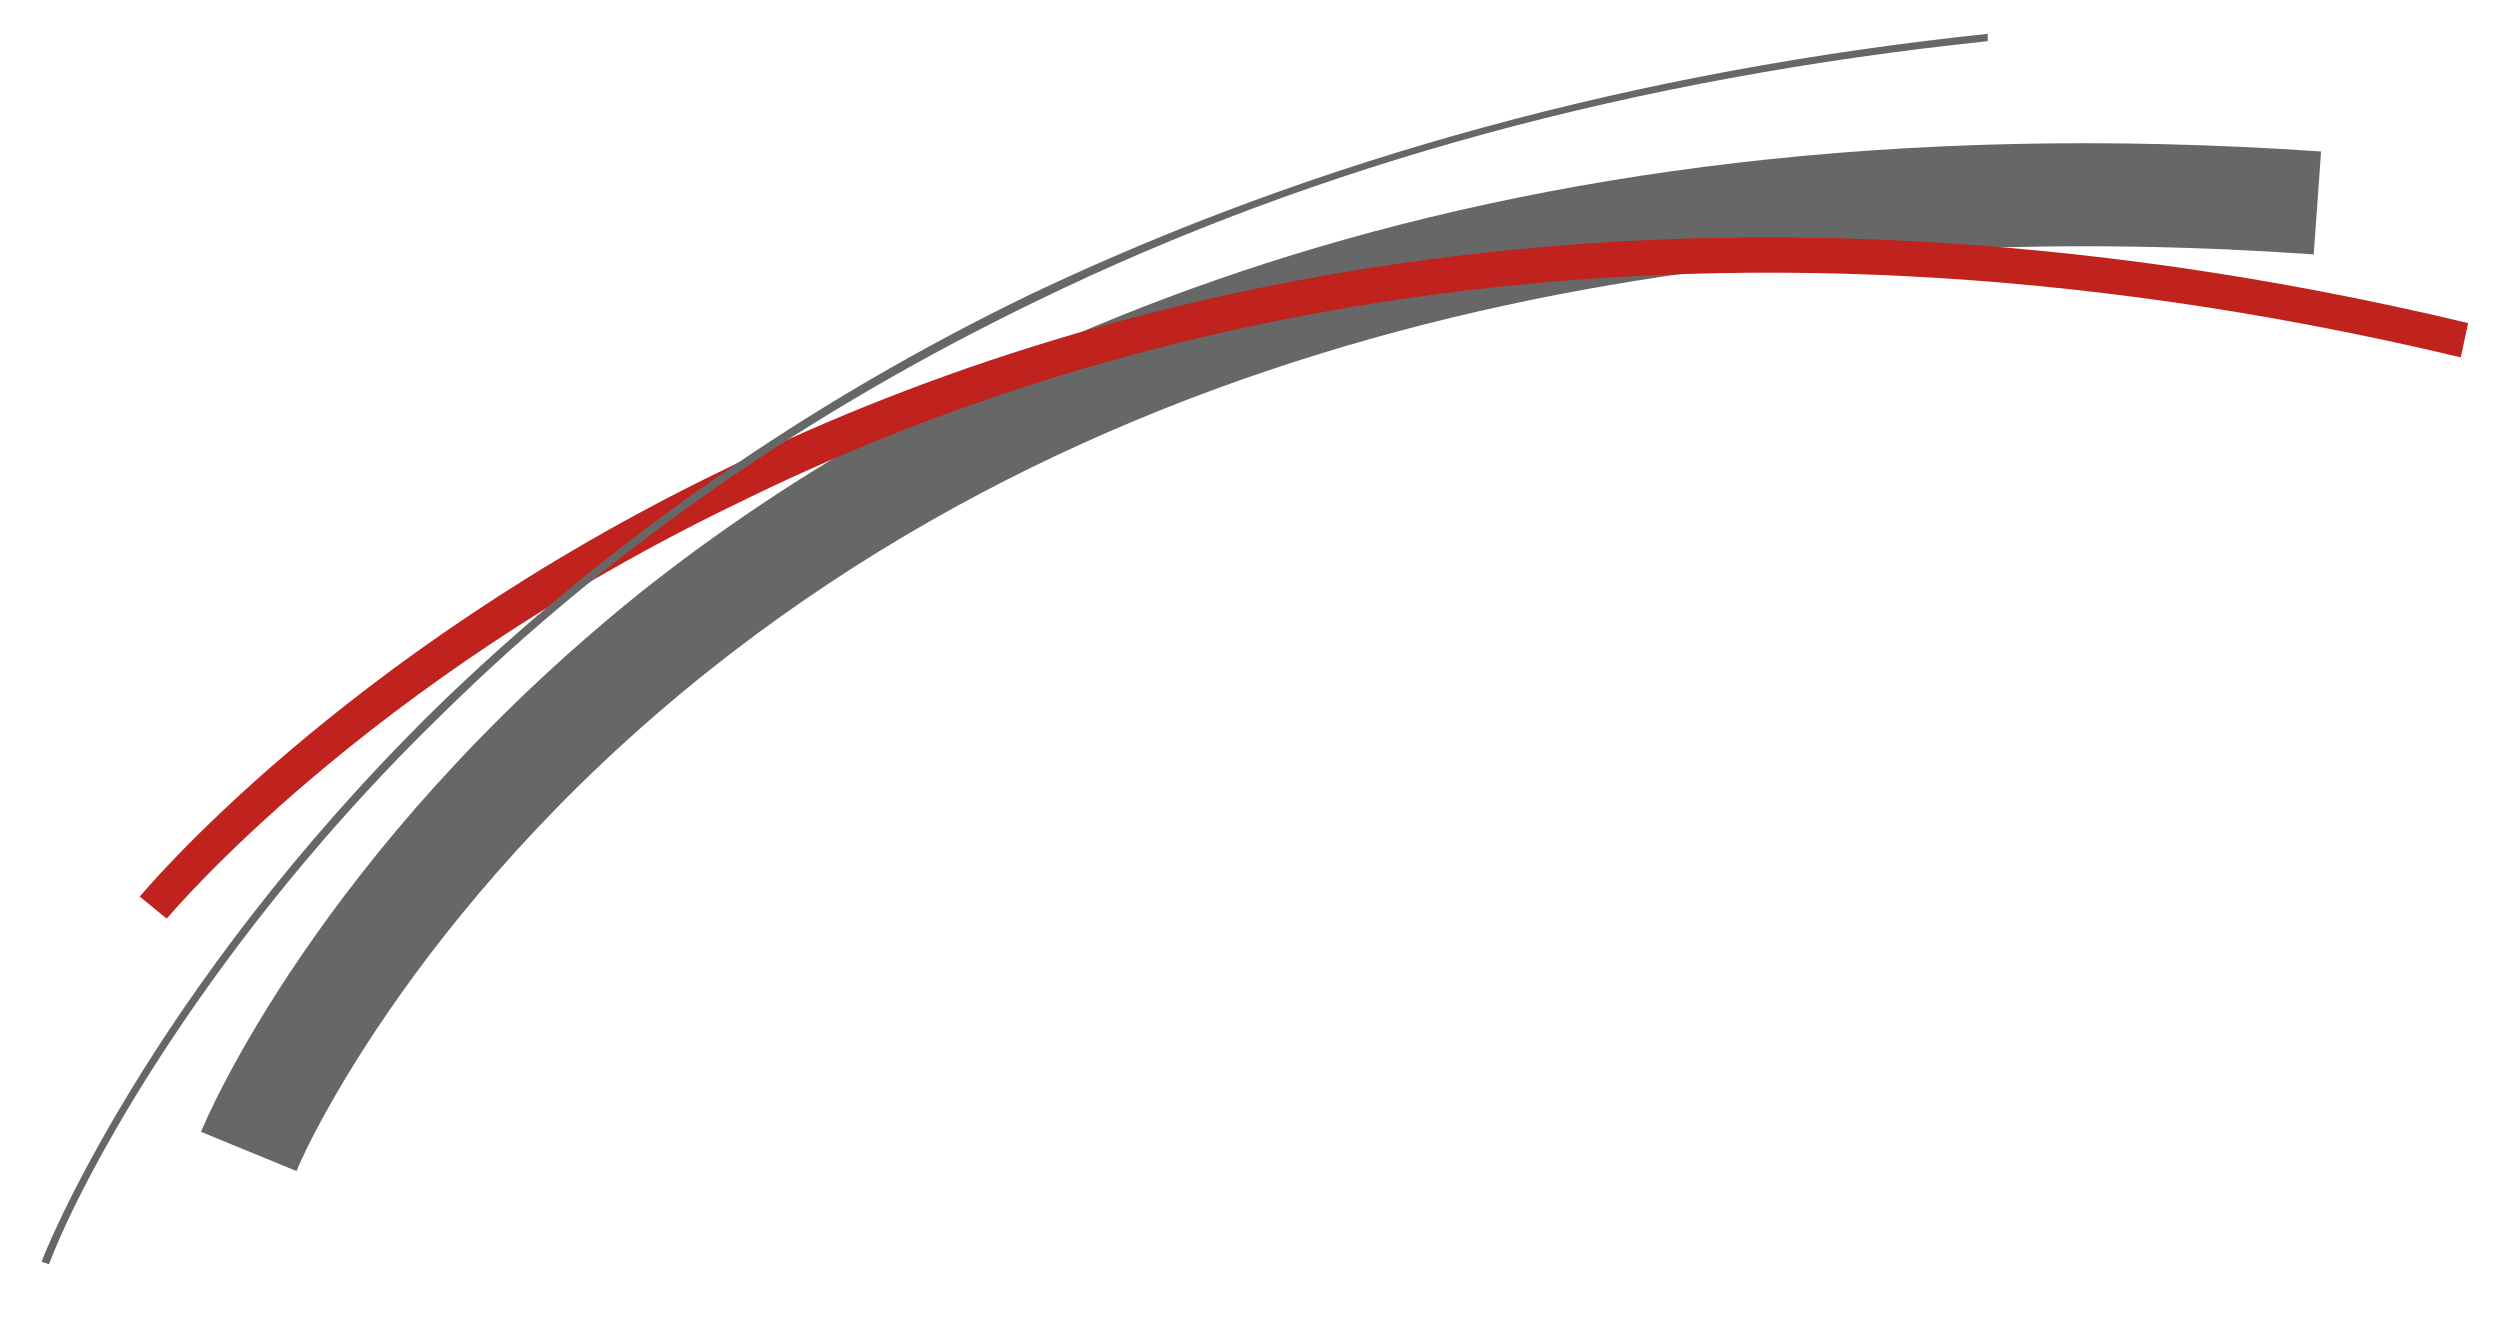
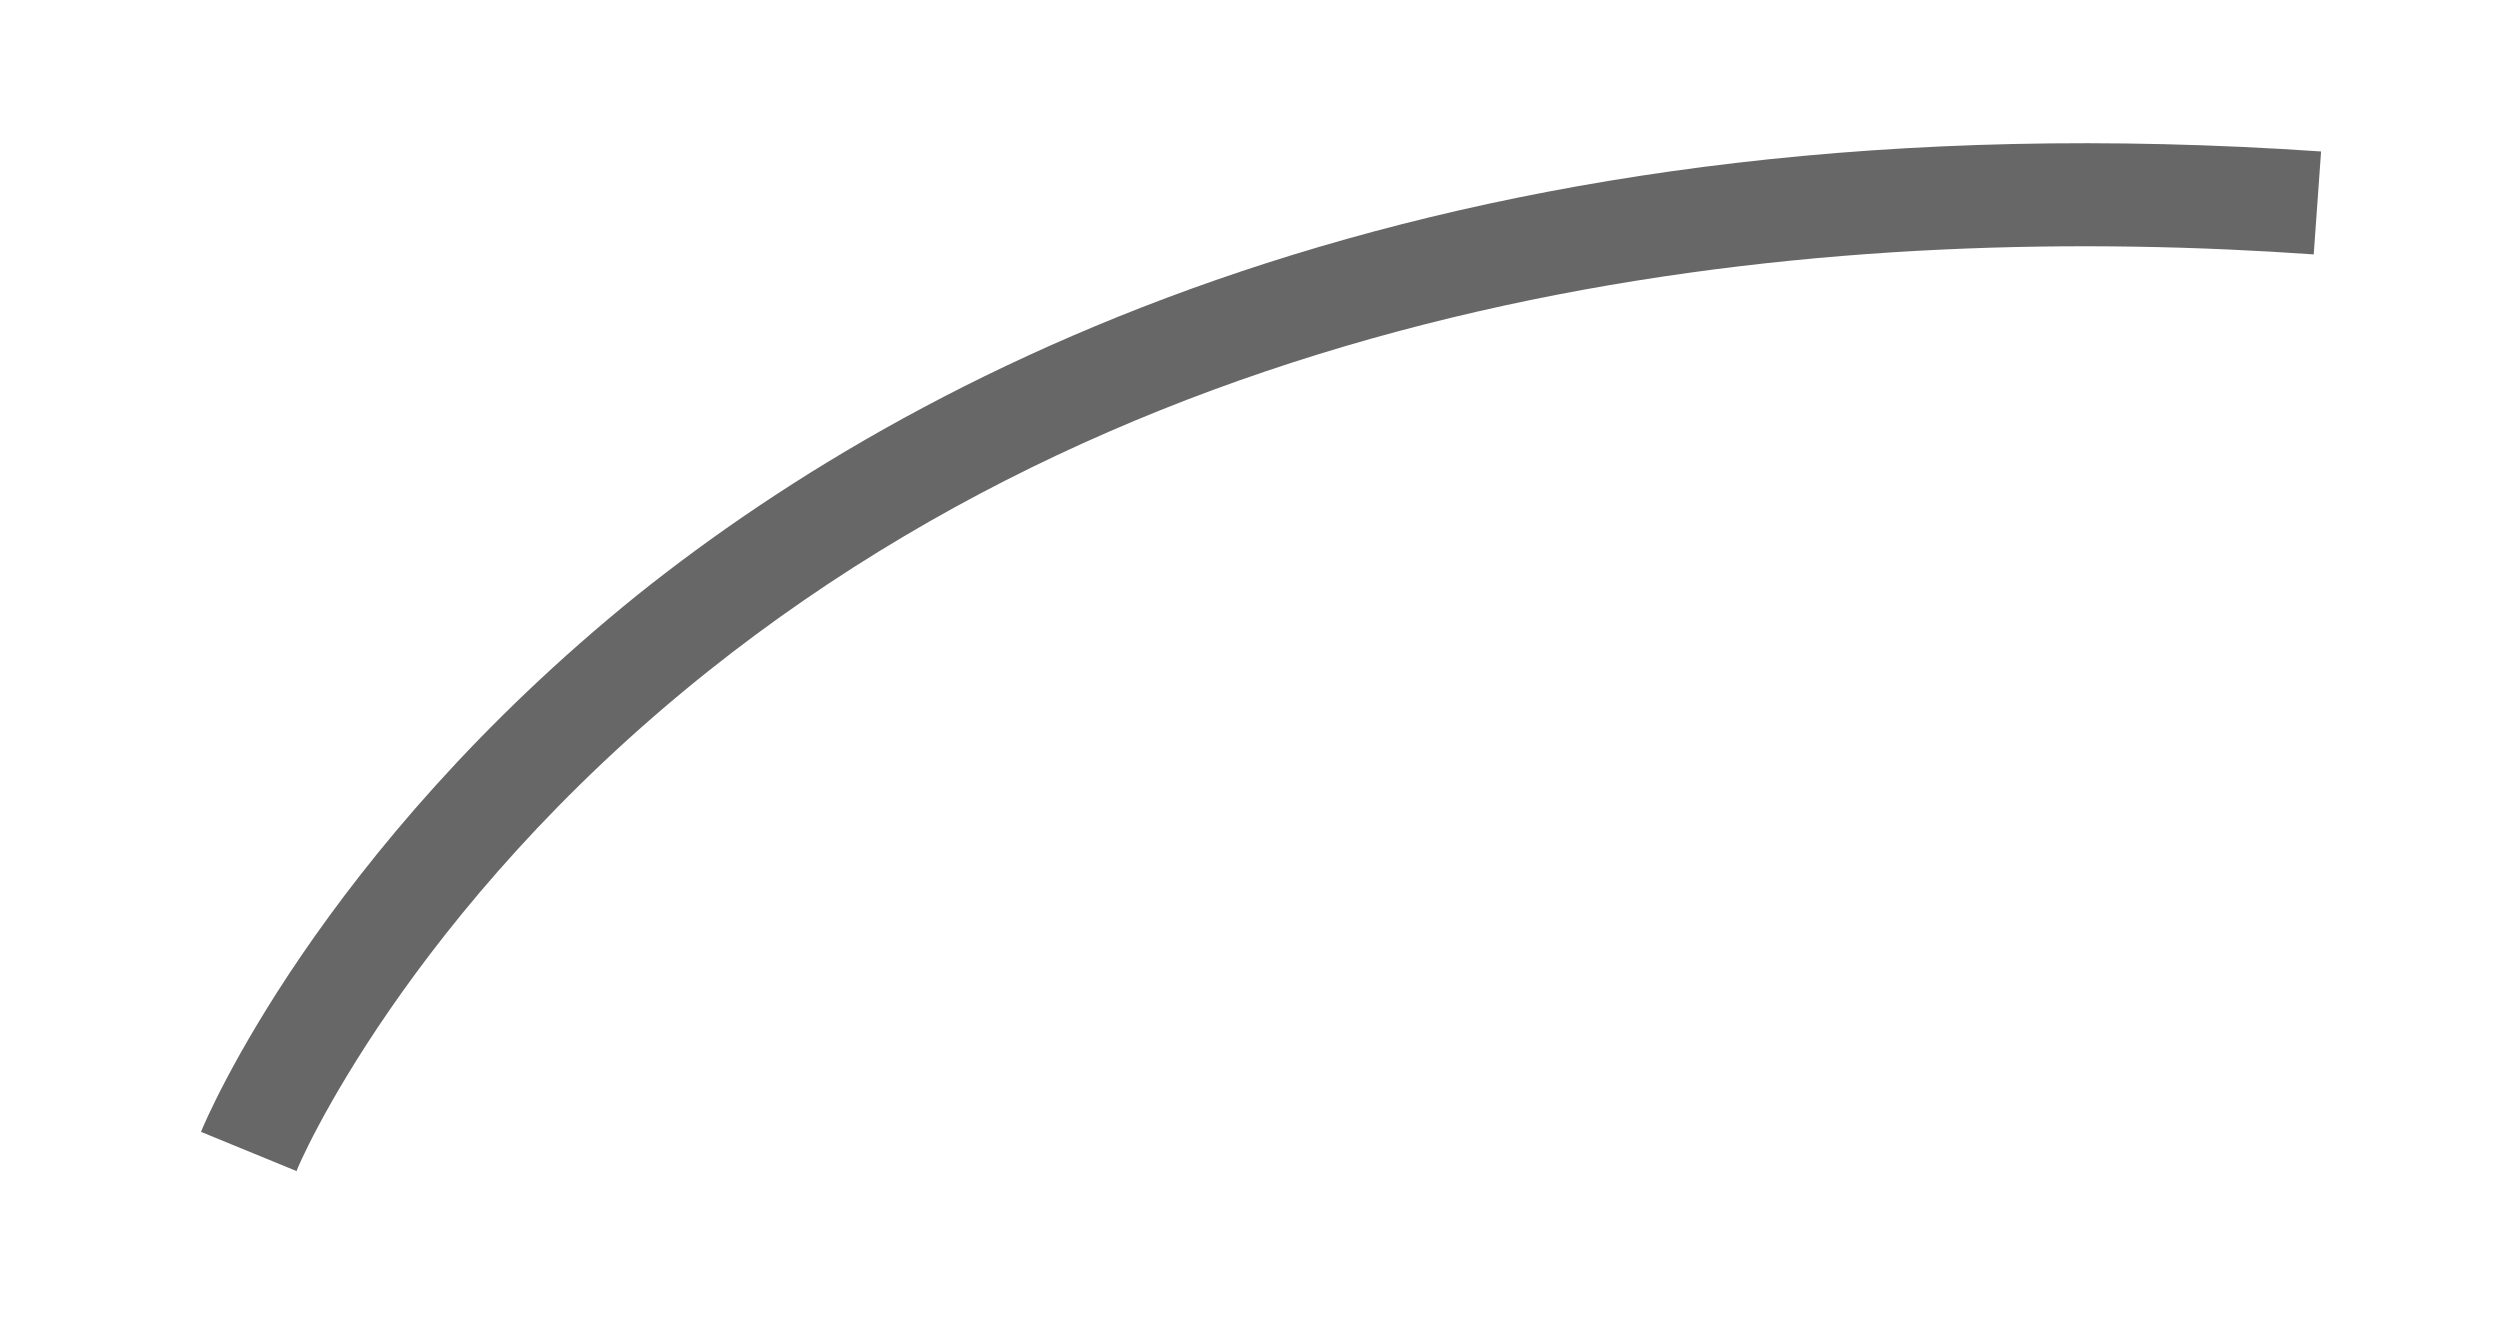
<svg xmlns="http://www.w3.org/2000/svg" version="1.1" id="Ebene_1" x="0px" y="0px" viewBox="0 0 102 53.9" style="enable-background:new 0 0 102 53.9;" xml:space="preserve" width="100" height="53">
  <style type="text/css">
	.st0{fill:#676767;}
	.st1{fill:#C0221D;}
</style>
  <g>
    <path class="st0" d="M12.1,47.7l-3.9-1.6C8.4,45.6,13,34.7,26,24.2C38,14.6,59.6,3.7,94.7,6.1l-0.3,4.2c-18.5-1.3-44.9,0.6-65.5,17   C16.6,37.1,12.1,47.6,12.1,47.7z" />
  </g>
  <g>
-     <path class="st1" d="M6.8,37.4l-1.1-0.9c0.1-0.1,8.1-9.8,23.8-17.4c14.4-7.1,38.5-13.8,71.2-6l-0.3,1.4c-32.3-7.7-56-1.1-70.2,5.9   C14.8,27.8,6.9,37.3,6.8,37.4z" />
-   </g>
+     </g>
  <g>
-     <path class="st0" d="M2,51.5l-0.3-0.1c0-0.1,4.3-11,16.1-22.6c7-6.8,15.2-12.5,24.3-16.9c11.6-5.5,24.7-9.1,39-10.6v0.3   c-14.3,1.5-27.3,5-38.8,10.6C33.2,16.6,25,22.2,18.1,29C8.6,38.2,3.4,47.8,2,51.5z" />
-   </g>
+     </g>
</svg>